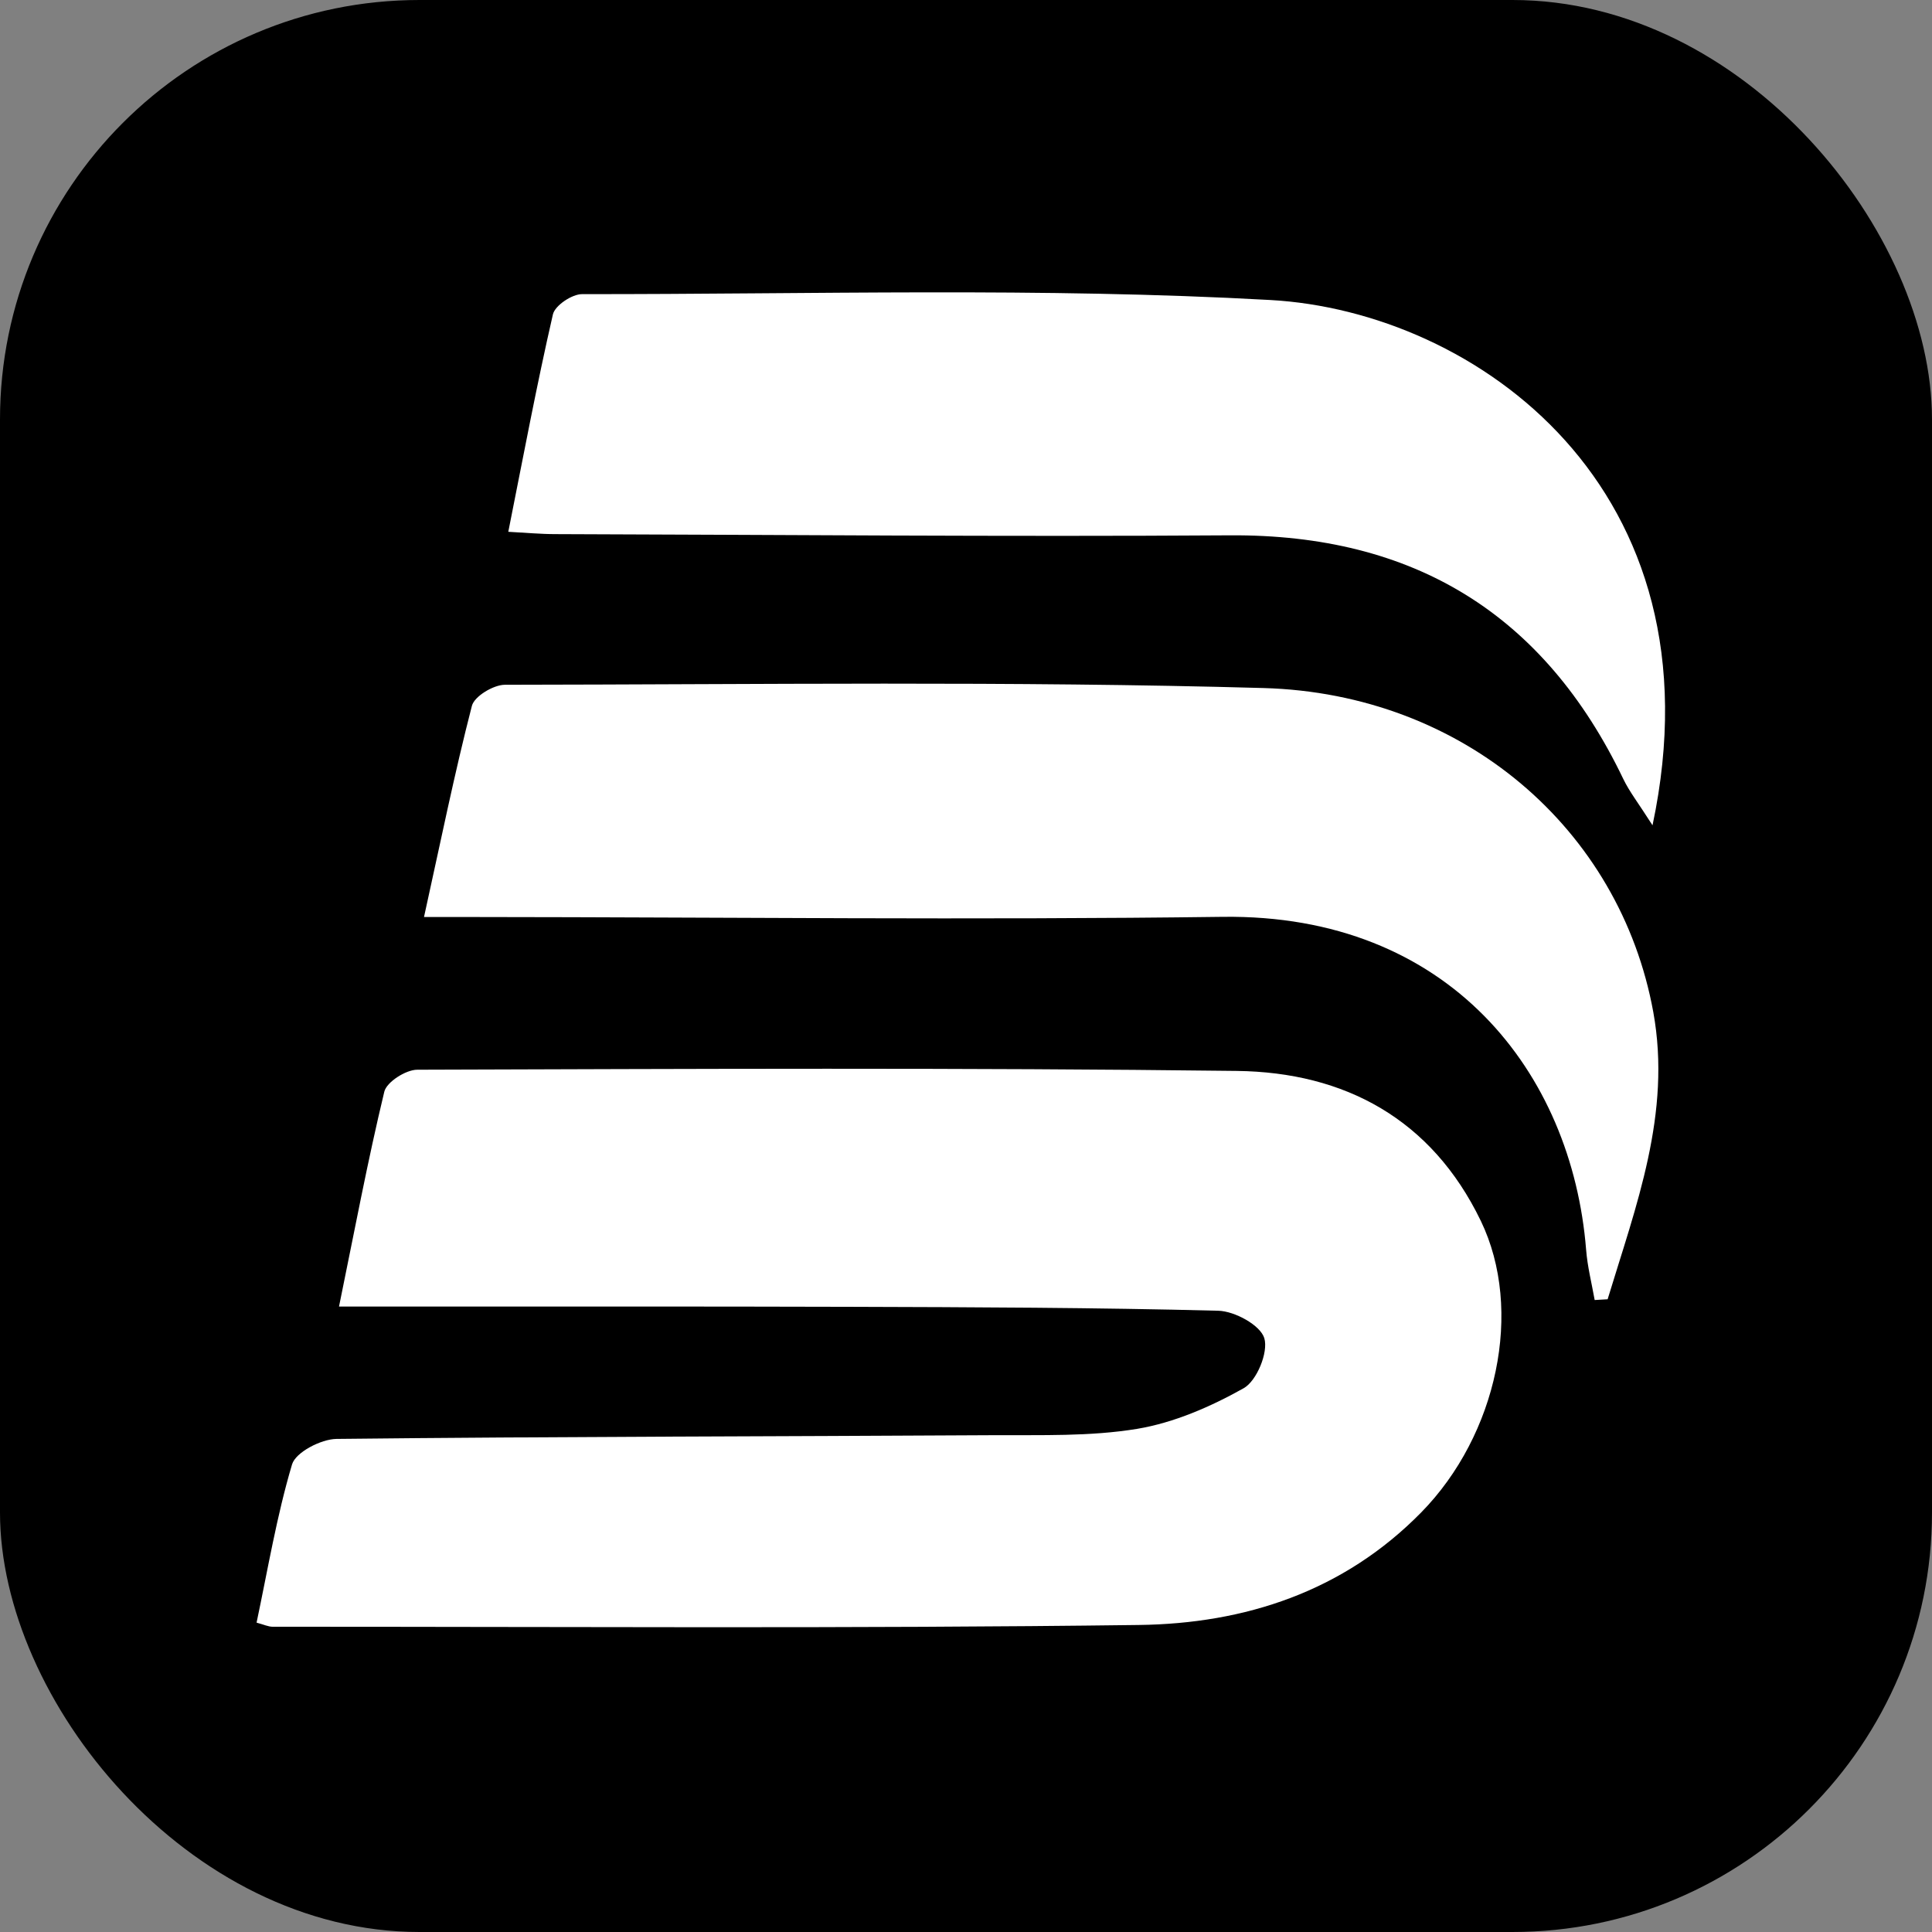
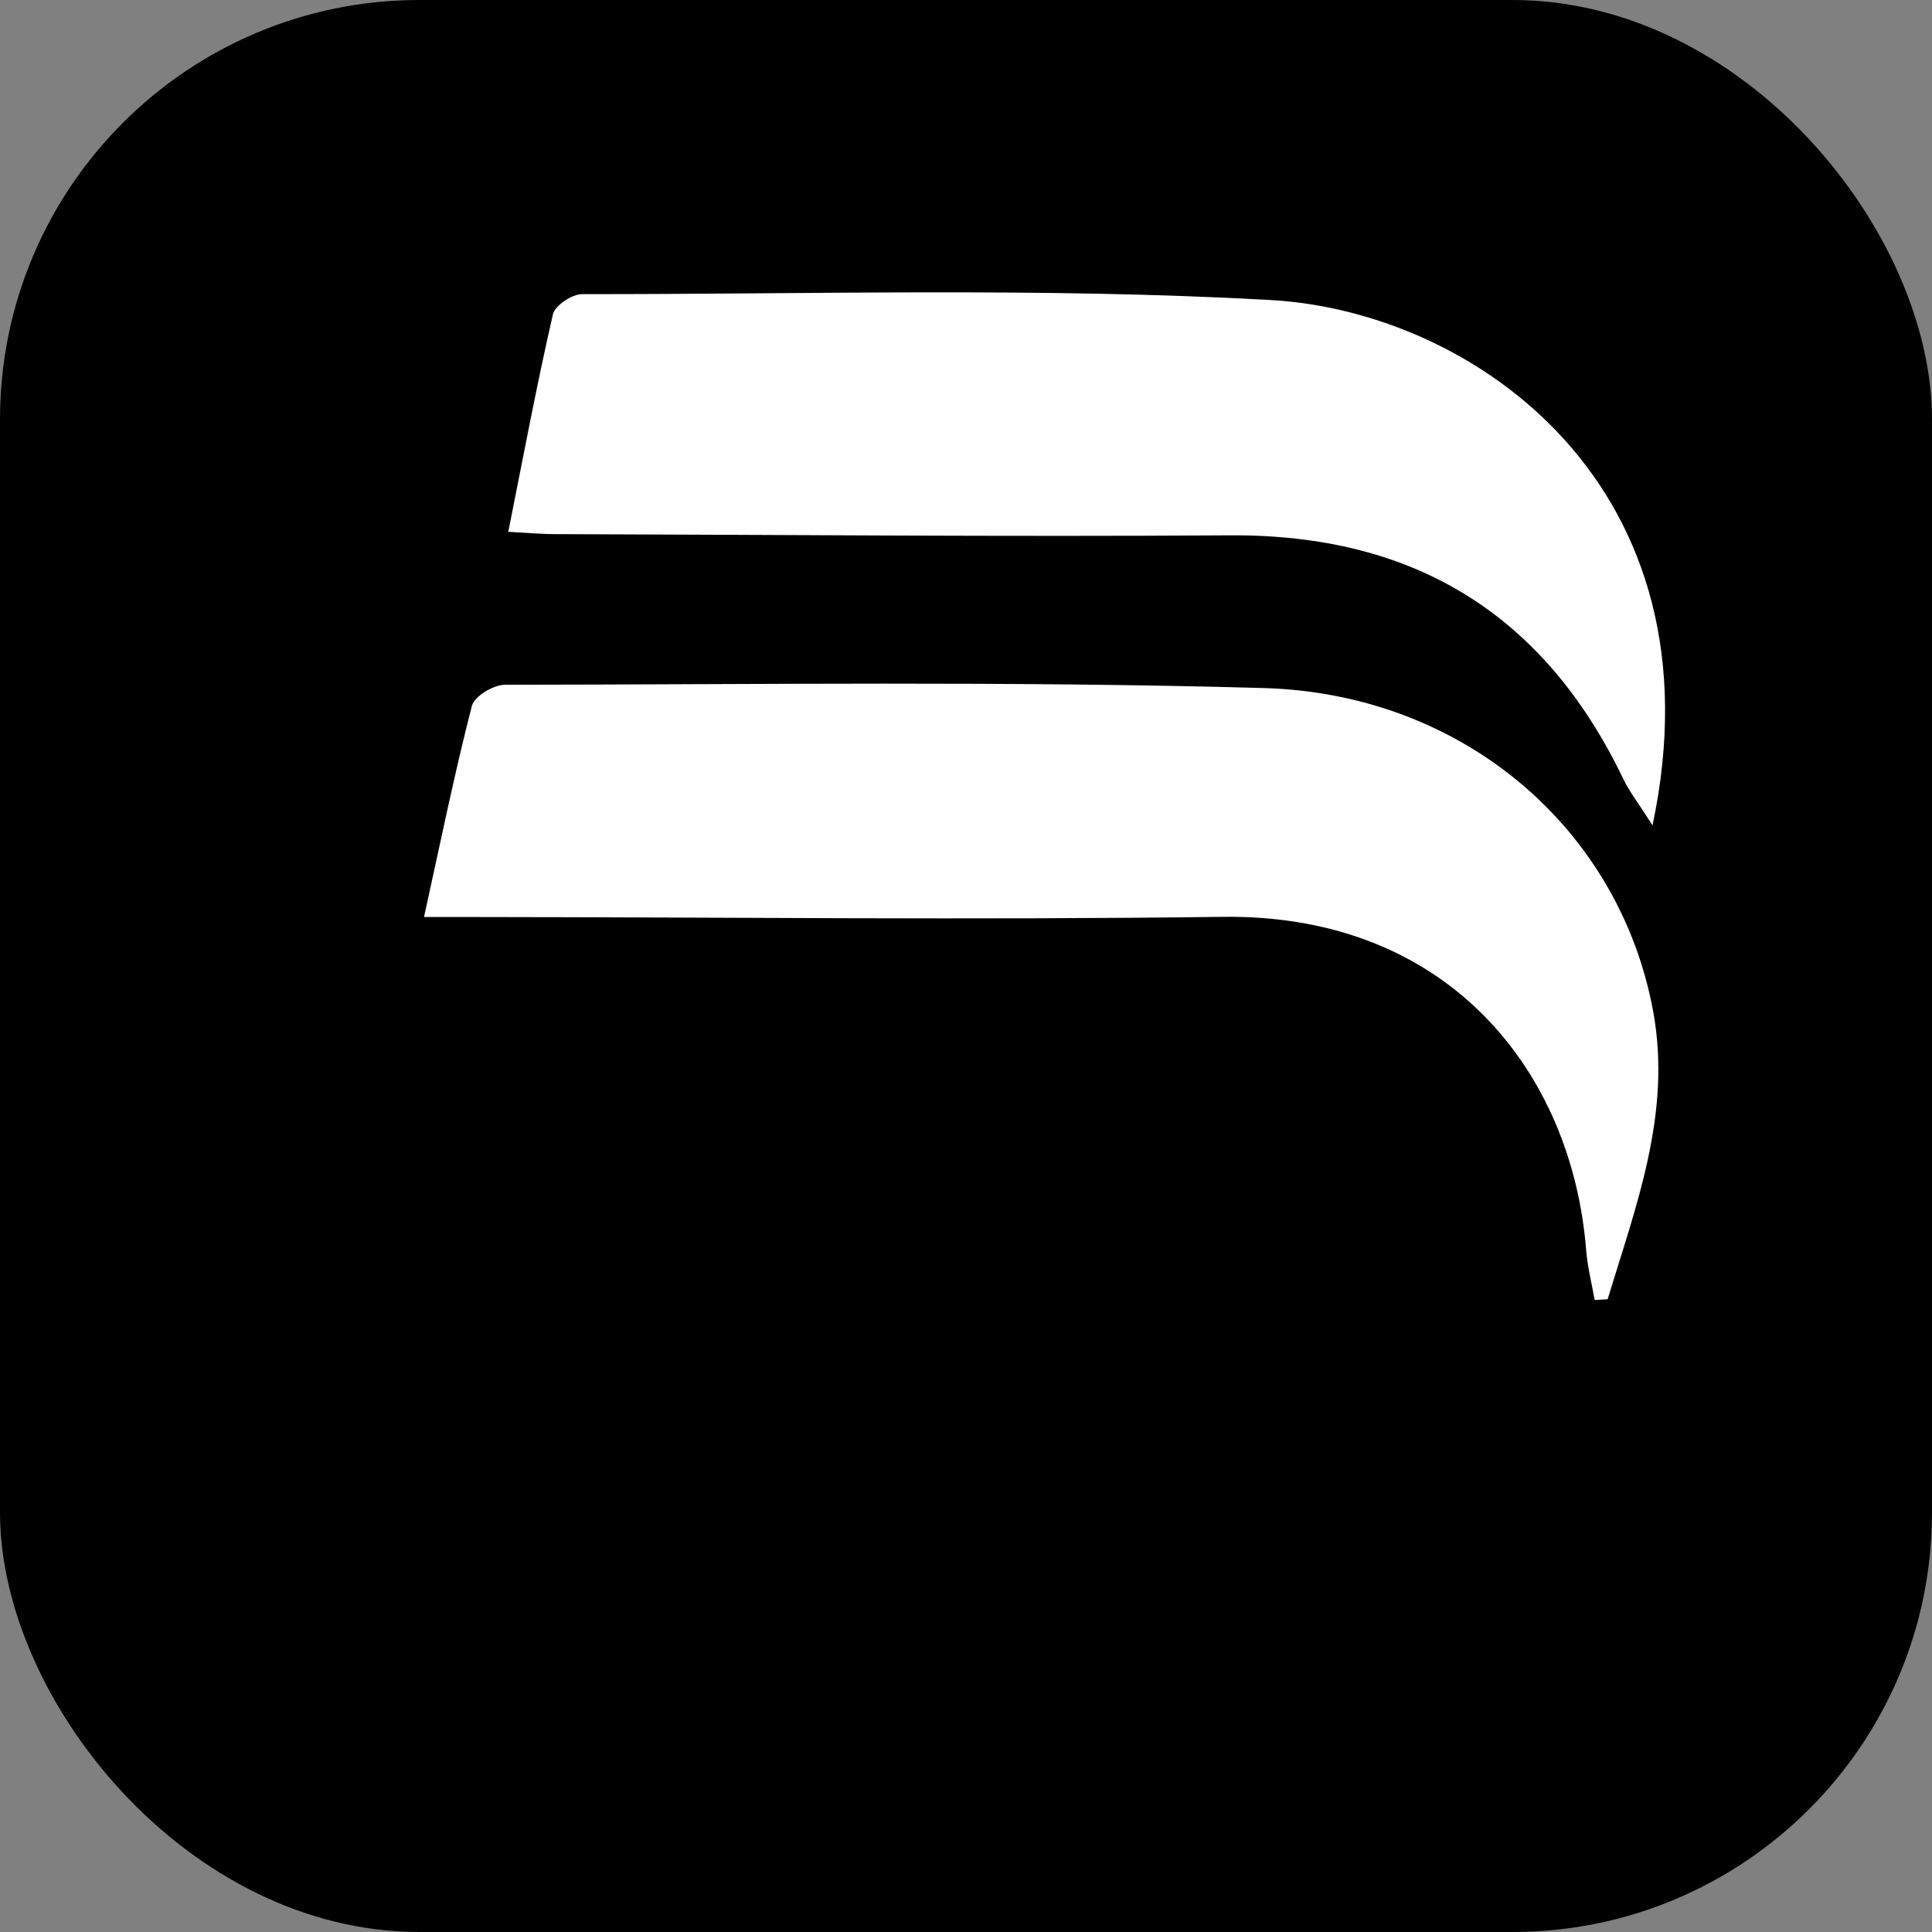
<svg xmlns="http://www.w3.org/2000/svg" width="152" height="152" viewBox="0 0 152 152" fill="none">
  <rect x="0" y="0" width="152" height="152" fill="#808080" stroke="none" />
  <rect width="152" height="152" rx="33" fill="black" />
-   <path d="M20.186 127.661C21.072 123.476 21.769 119.269 22.978 115.208C23.264 114.256 25.258 113.222 26.474 113.207C43.692 113.017 60.909 113.017 78.133 112.914C81.916 112.892 85.756 113.024 89.458 112.416C92.368 111.932 95.255 110.671 97.843 109.22C98.876 108.641 99.8 106.391 99.47 105.284C99.162 104.258 97.139 103.151 95.842 103.122C86.196 102.873 76.55 102.843 66.904 102.814C54.935 102.777 42.966 102.799 31.004 102.792C29.699 102.792 28.395 102.792 26.672 102.792C27.904 96.782 28.93 91.306 30.235 85.89C30.418 85.128 31.928 84.16 32.829 84.16C54.327 84.094 75.817 83.992 97.308 84.255C105.803 84.358 112.634 88.052 116.497 96.041C119.898 103.071 117.787 112.9 111.82 118.983C105.7 125.221 97.938 127.742 89.597 127.845C66.882 128.138 44.168 127.977 21.454 127.984C21.109 127.984 20.757 127.815 20.186 127.661Z" fill="white" />
  <path d="M33.357 72.154C34.677 66.173 35.761 60.823 37.125 55.538C37.315 54.783 38.825 53.874 39.727 53.874C59.619 53.852 79.519 53.574 99.397 54.131C115.163 54.571 127.455 65.257 130.072 79.623C131.523 87.605 128.708 94.876 126.48 102.22C126.143 102.242 125.799 102.257 125.461 102.279C125.227 100.96 124.89 99.648 124.787 98.314C123.673 84.402 114.027 71.898 96.187 72.132C76.661 72.389 57.135 72.162 37.609 72.147C36.407 72.147 35.205 72.147 33.365 72.147L33.357 72.154Z" fill="white" />
  <path d="M130.005 64.92C128.899 63.183 128.195 62.288 127.711 61.284C121.481 48.289 111.197 42.022 96.766 42.117C79.079 42.235 61.393 42.073 43.706 42.022C42.541 42.022 41.368 41.912 39.99 41.839C41.178 35.88 42.226 30.28 43.501 24.732C43.662 24.035 45.004 23.134 45.803 23.141C63.848 23.156 81.938 22.599 99.939 23.603C116.064 24.497 135.642 38.387 130.013 64.927L130.005 64.92Z" fill="white" />
</svg>